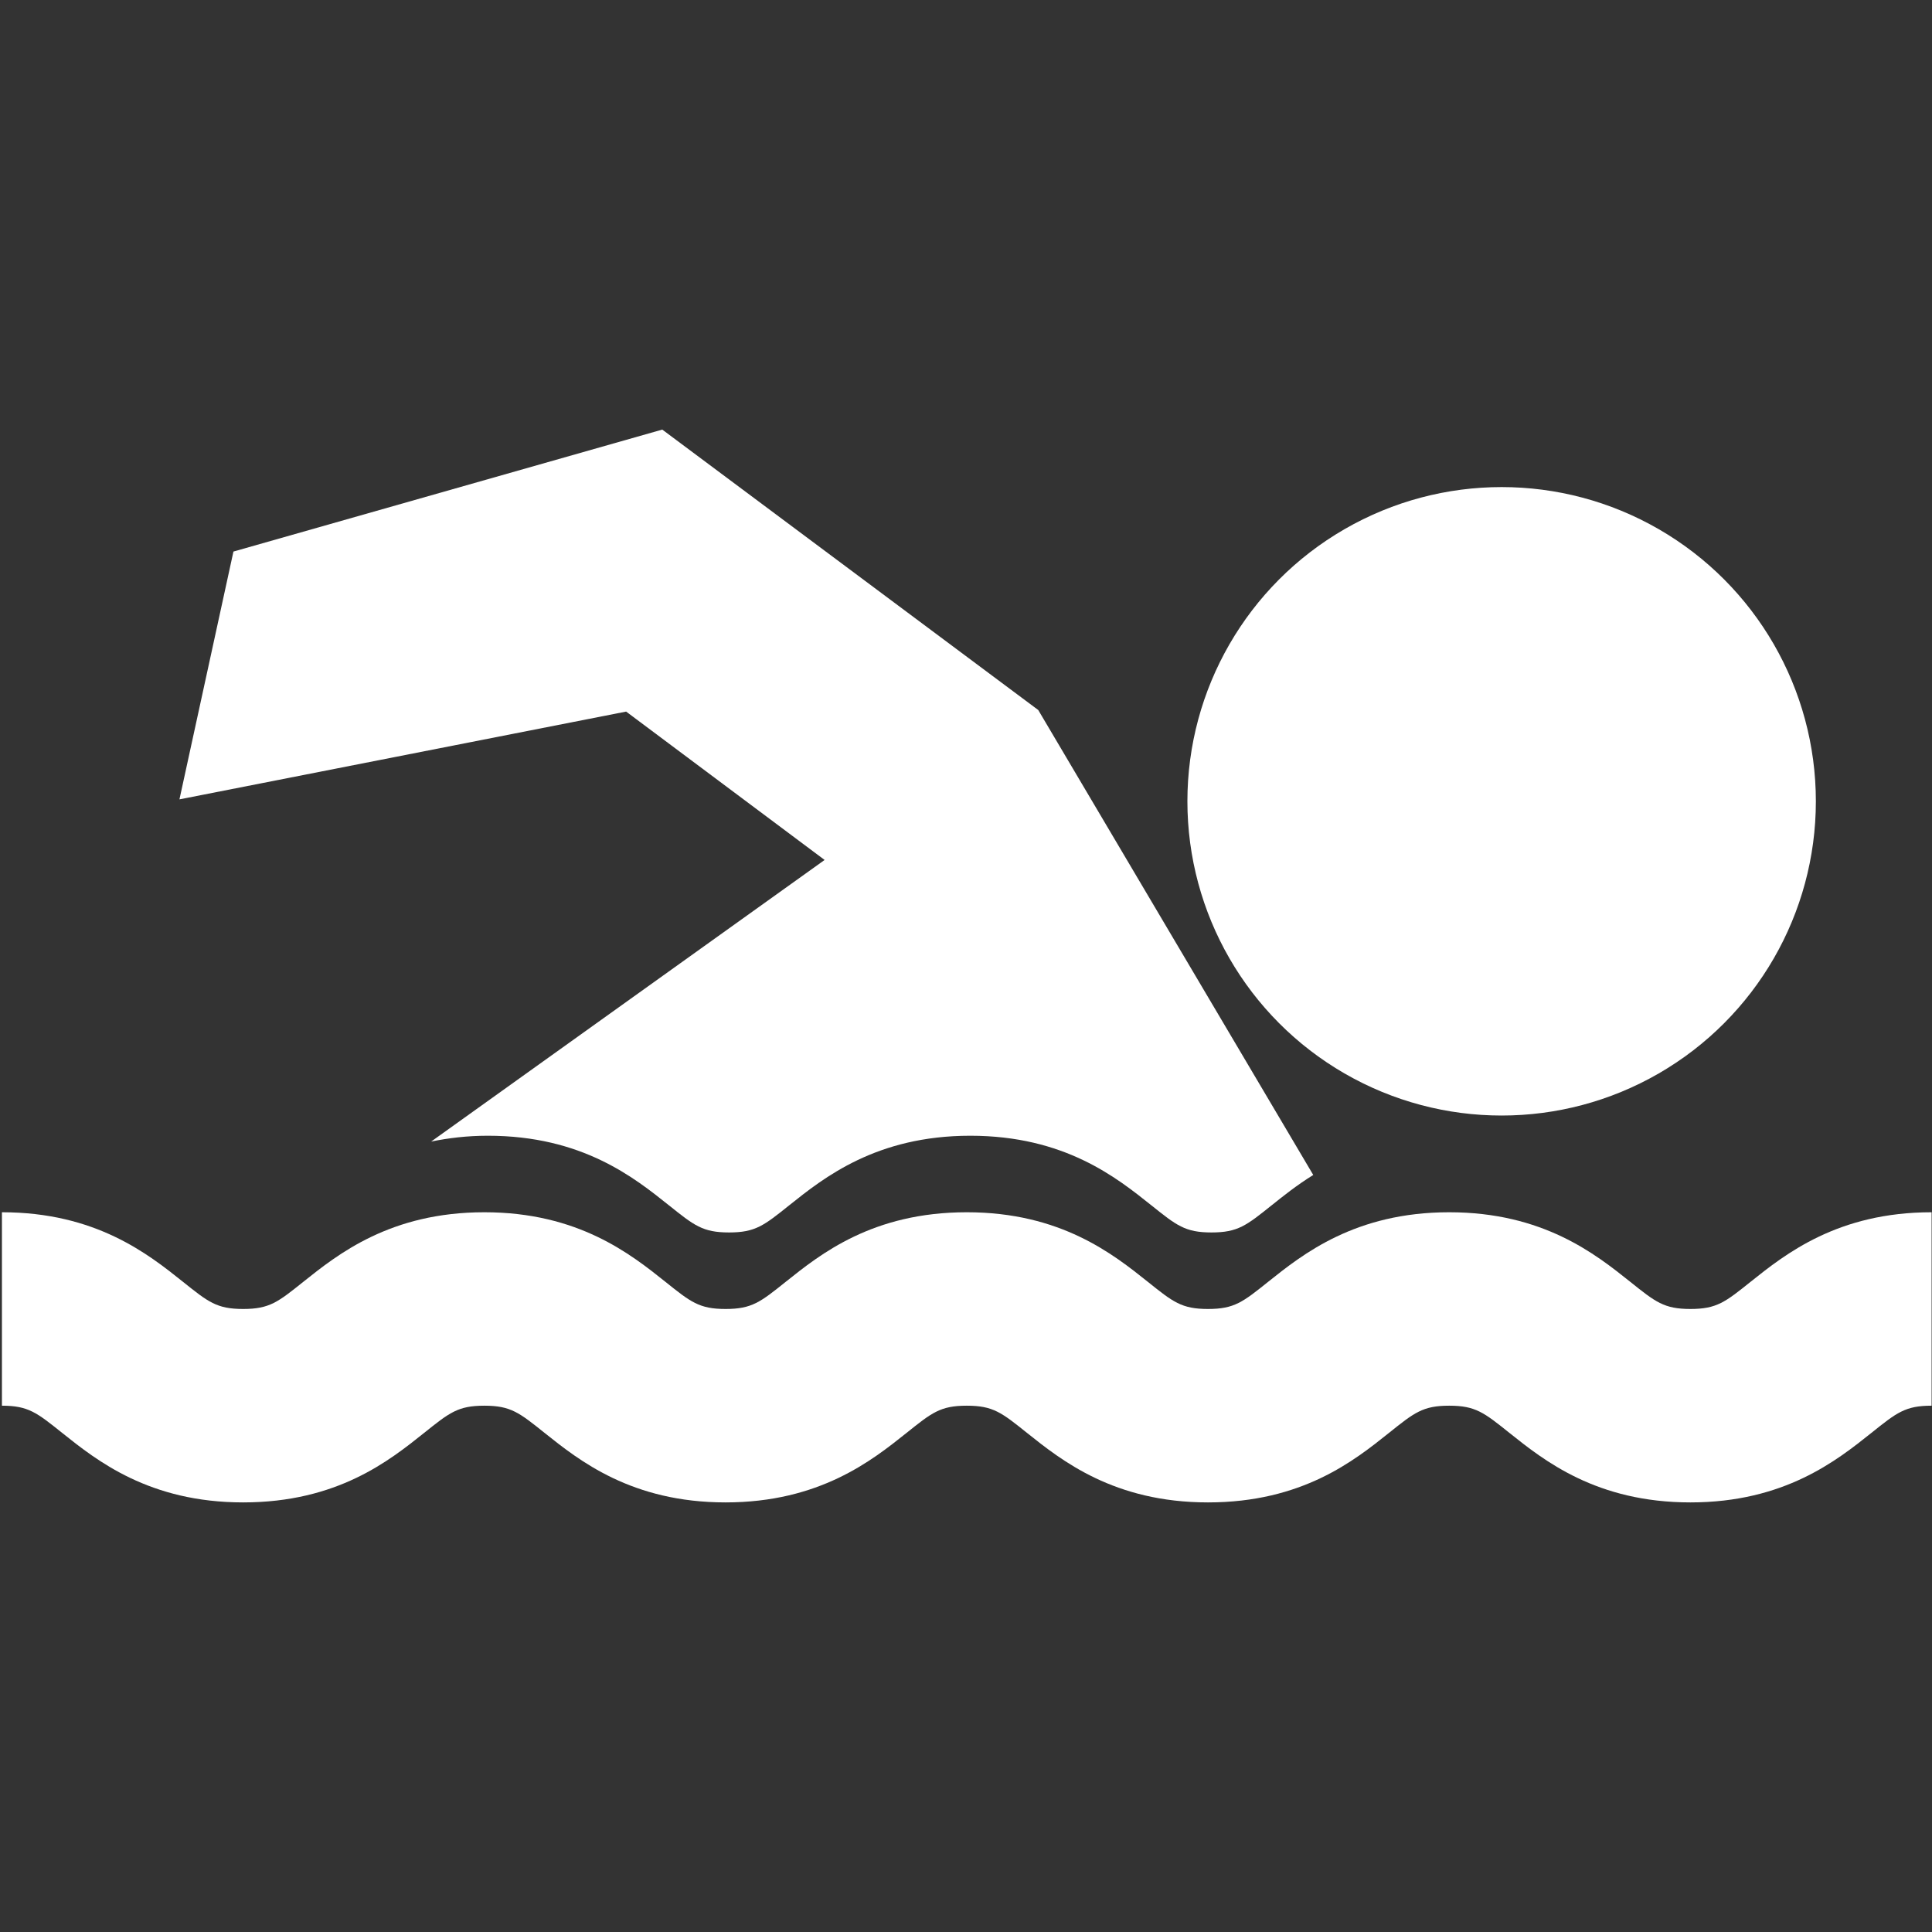
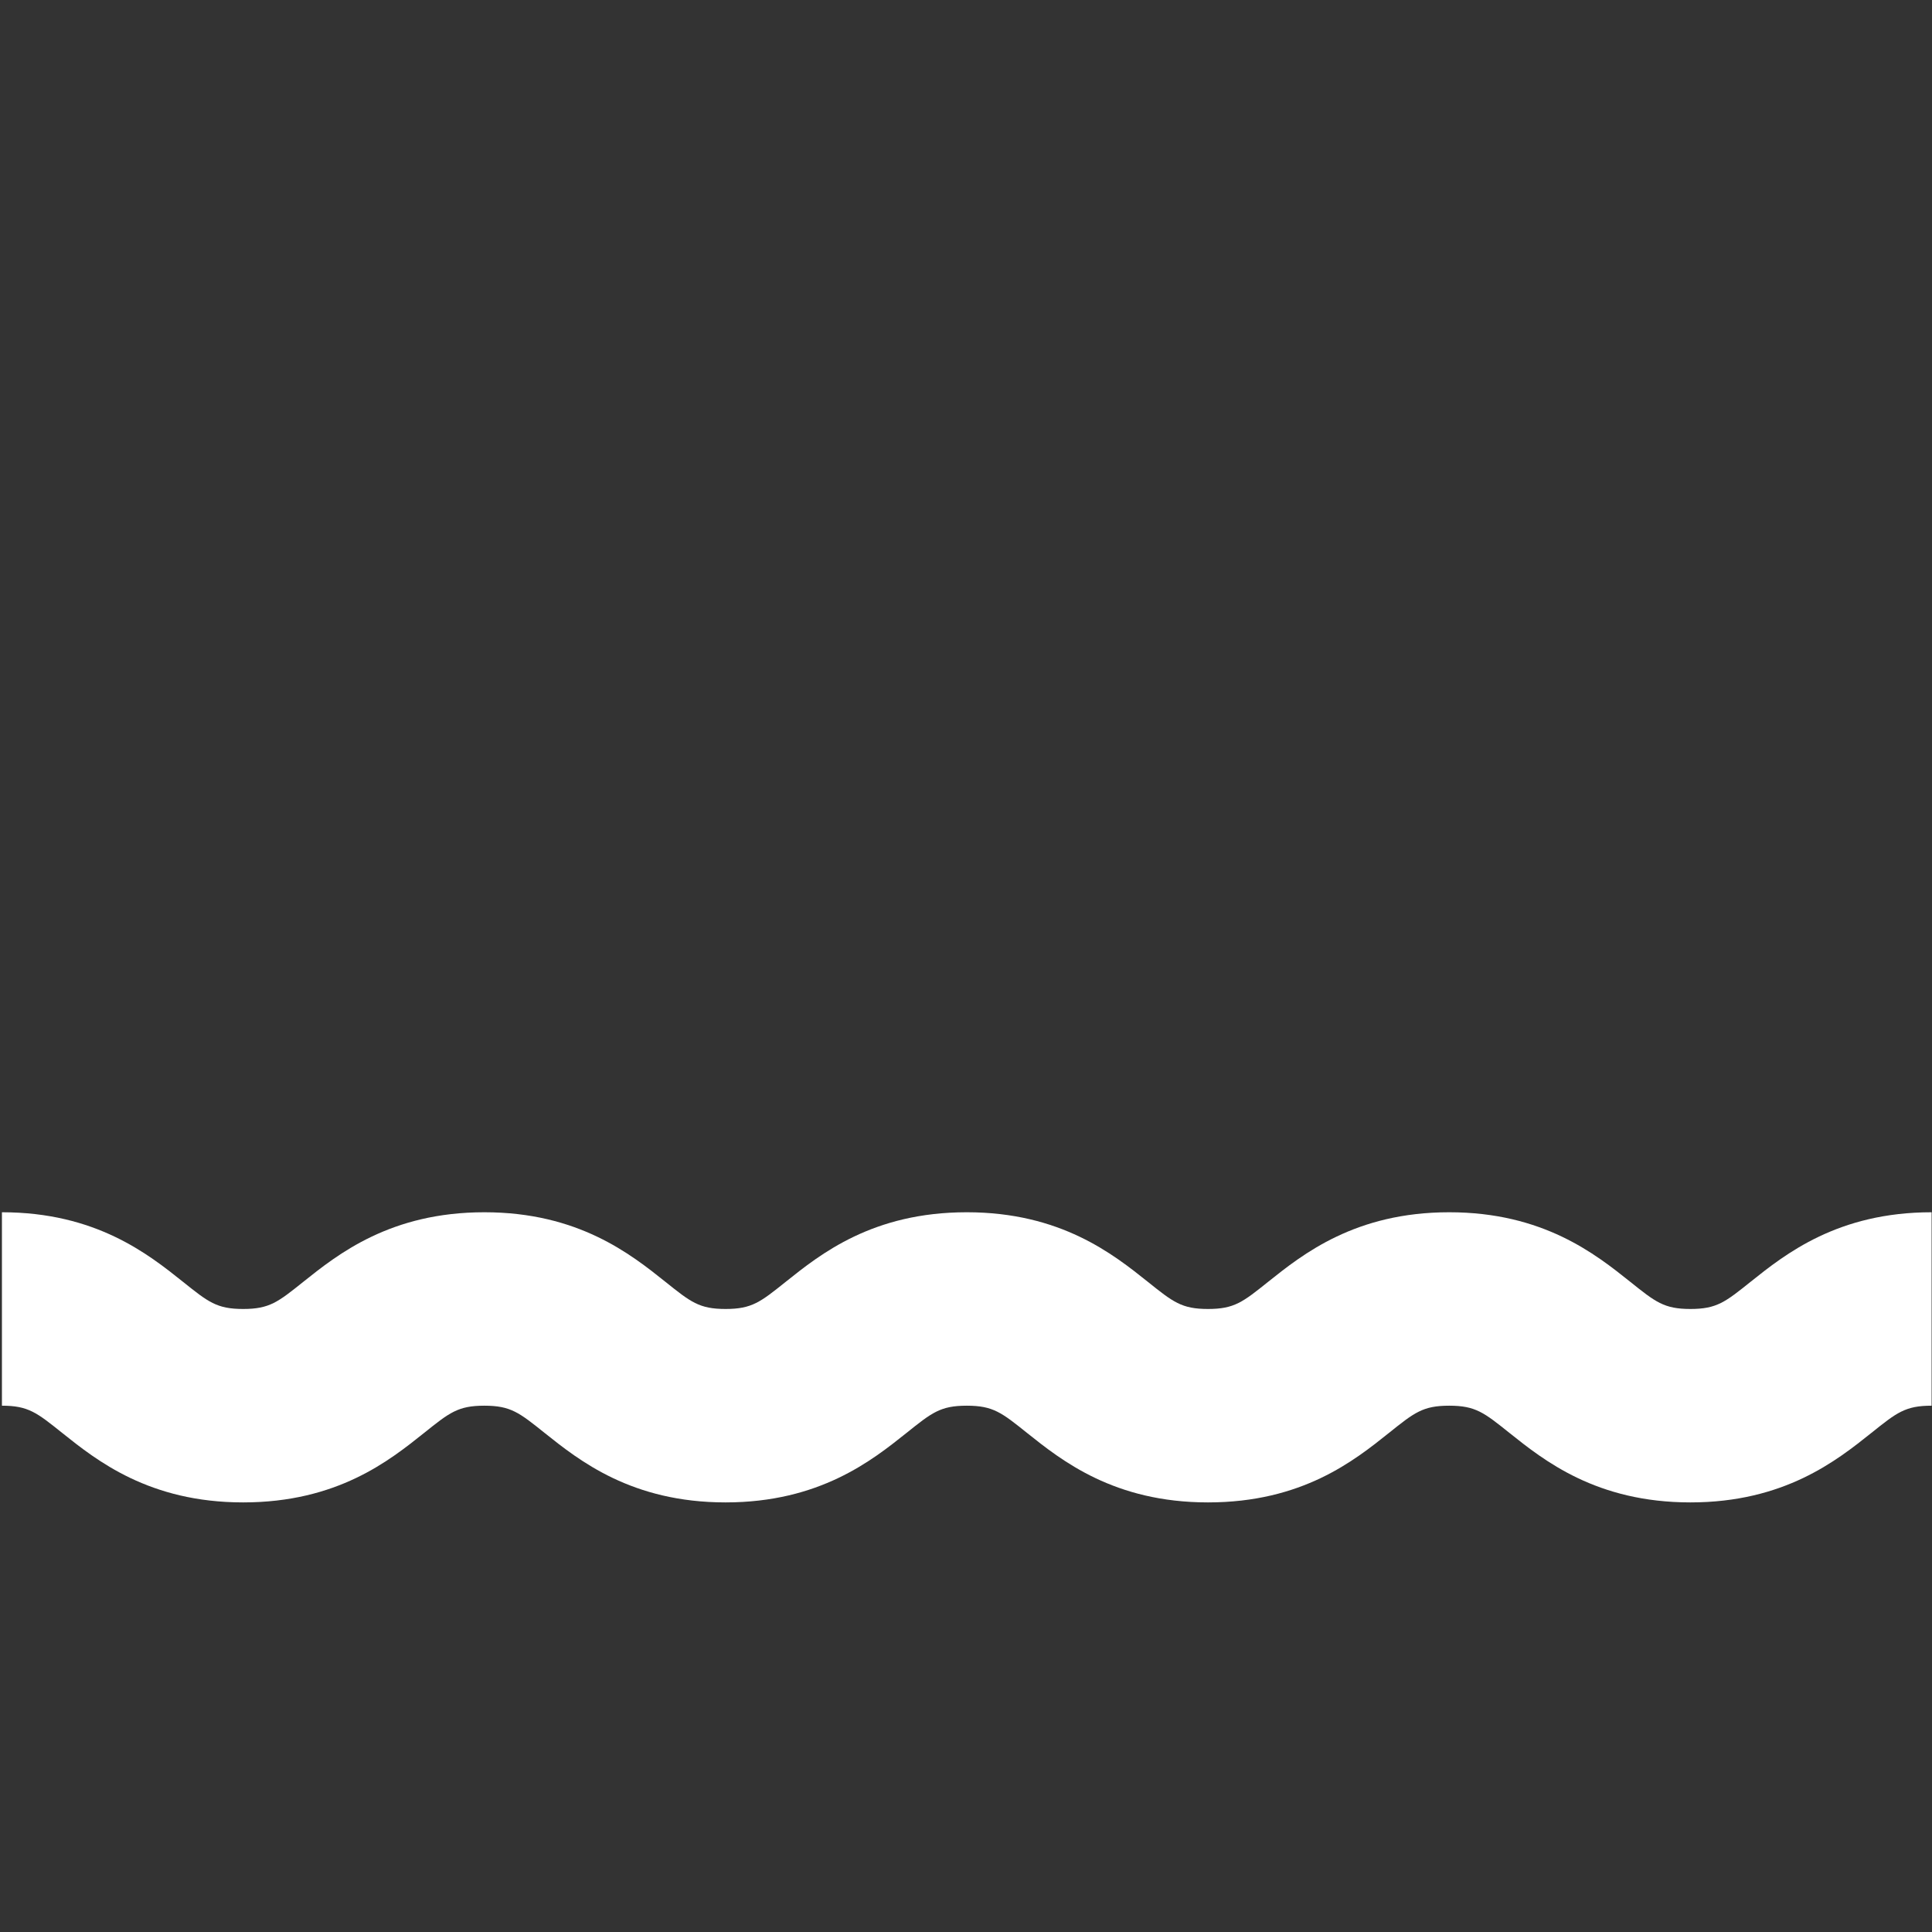
<svg xmlns="http://www.w3.org/2000/svg" version="1.1" id="Capa_1" x="0px" y="0px" viewBox="49 -48.4 497.4 497.4" style="enable-background:new 49 -48.4 497.4 497.4;" xml:space="preserve">
  <rect x="49" y="-48.4" width="497.4" height="497.4" fill="#333333" stroke="none" />
  <style type="text/css">
	.st0{fill:#FFFFFF;}
</style>
  <g>
    <g>
-       <circle class="st0" cx="435.6" cy="157.9" r="80.9" />
-       <path class="st0" d="M261.3,173L160,245.5c4.4-0.9,9.2-1.5,14.6-1.5c24.3,0,37.7,10.8,46.6,17.9c6.5,5.2,8.7,7,15.5,7    c6.8,0,9-1.8,15.5-7c8.9-7.1,22.4-17.9,46.6-17.9c24.3,0,37.7,10.8,46.6,17.9c6.5,5.2,8.7,7,15.5,7c6.8,0,9-1.8,15.5-7    c3-2.4,6.5-5.2,10.7-7.8l-70.8-119.7l-96.8-72.2L109.1,93.6l-13.9,63.8l115-22.6L261.3,173z" />
      <path class="st0" d="M499.7,281.6c-6.5,5.2-8.7,7-15.5,7s-9-1.8-15.5-7c-8.9-7.1-22.4-17.9-46.6-17.9s-37.7,10.8-46.6,17.9    c-6.5,5.2-8.7,7-15.5,7c-6.8,0-9-1.8-15.5-7c-8.9-7.1-22.4-17.9-46.6-17.9c-24.3,0-37.7,10.8-46.6,17.9c-6.5,5.2-8.7,7-15.5,7    c-6.8,0-9-1.8-15.5-7c-8.9-7.1-22.4-17.9-46.6-17.9s-37.7,10.8-46.6,17.9c-6.5,5.2-8.7,7-15.5,7c-6.8,0-9-1.8-15.5-7    c-8.9-7.1-22.4-17.9-46.6-17.9v49.8c6.8,0,9,1.8,15.5,7c8.9,7.1,22.4,17.9,46.6,17.9c24.3,0,37.7-10.8,46.6-17.9    c6.5-5.2,8.7-7,15.5-7c6.8,0,9,1.8,15.5,7c8.9,7.1,22.4,17.9,46.6,17.9s37.7-10.8,46.6-17.9c6.5-5.2,8.7-7,15.5-7    c6.8,0,9,1.8,15.5,7c8.9,7.1,22.4,17.9,46.6,17.9c24.3,0,37.7-10.8,46.6-17.9c6.5-5.2,8.7-7,15.5-7s9,1.8,15.5,7    c8.9,7.1,22.4,17.9,46.6,17.9s37.7-10.8,46.6-17.9c6.5-5.2,8.7-7,15.5-7v-49.8C522.1,263.7,508.6,274.5,499.7,281.6z" />
    </g>
  </g>
</svg>